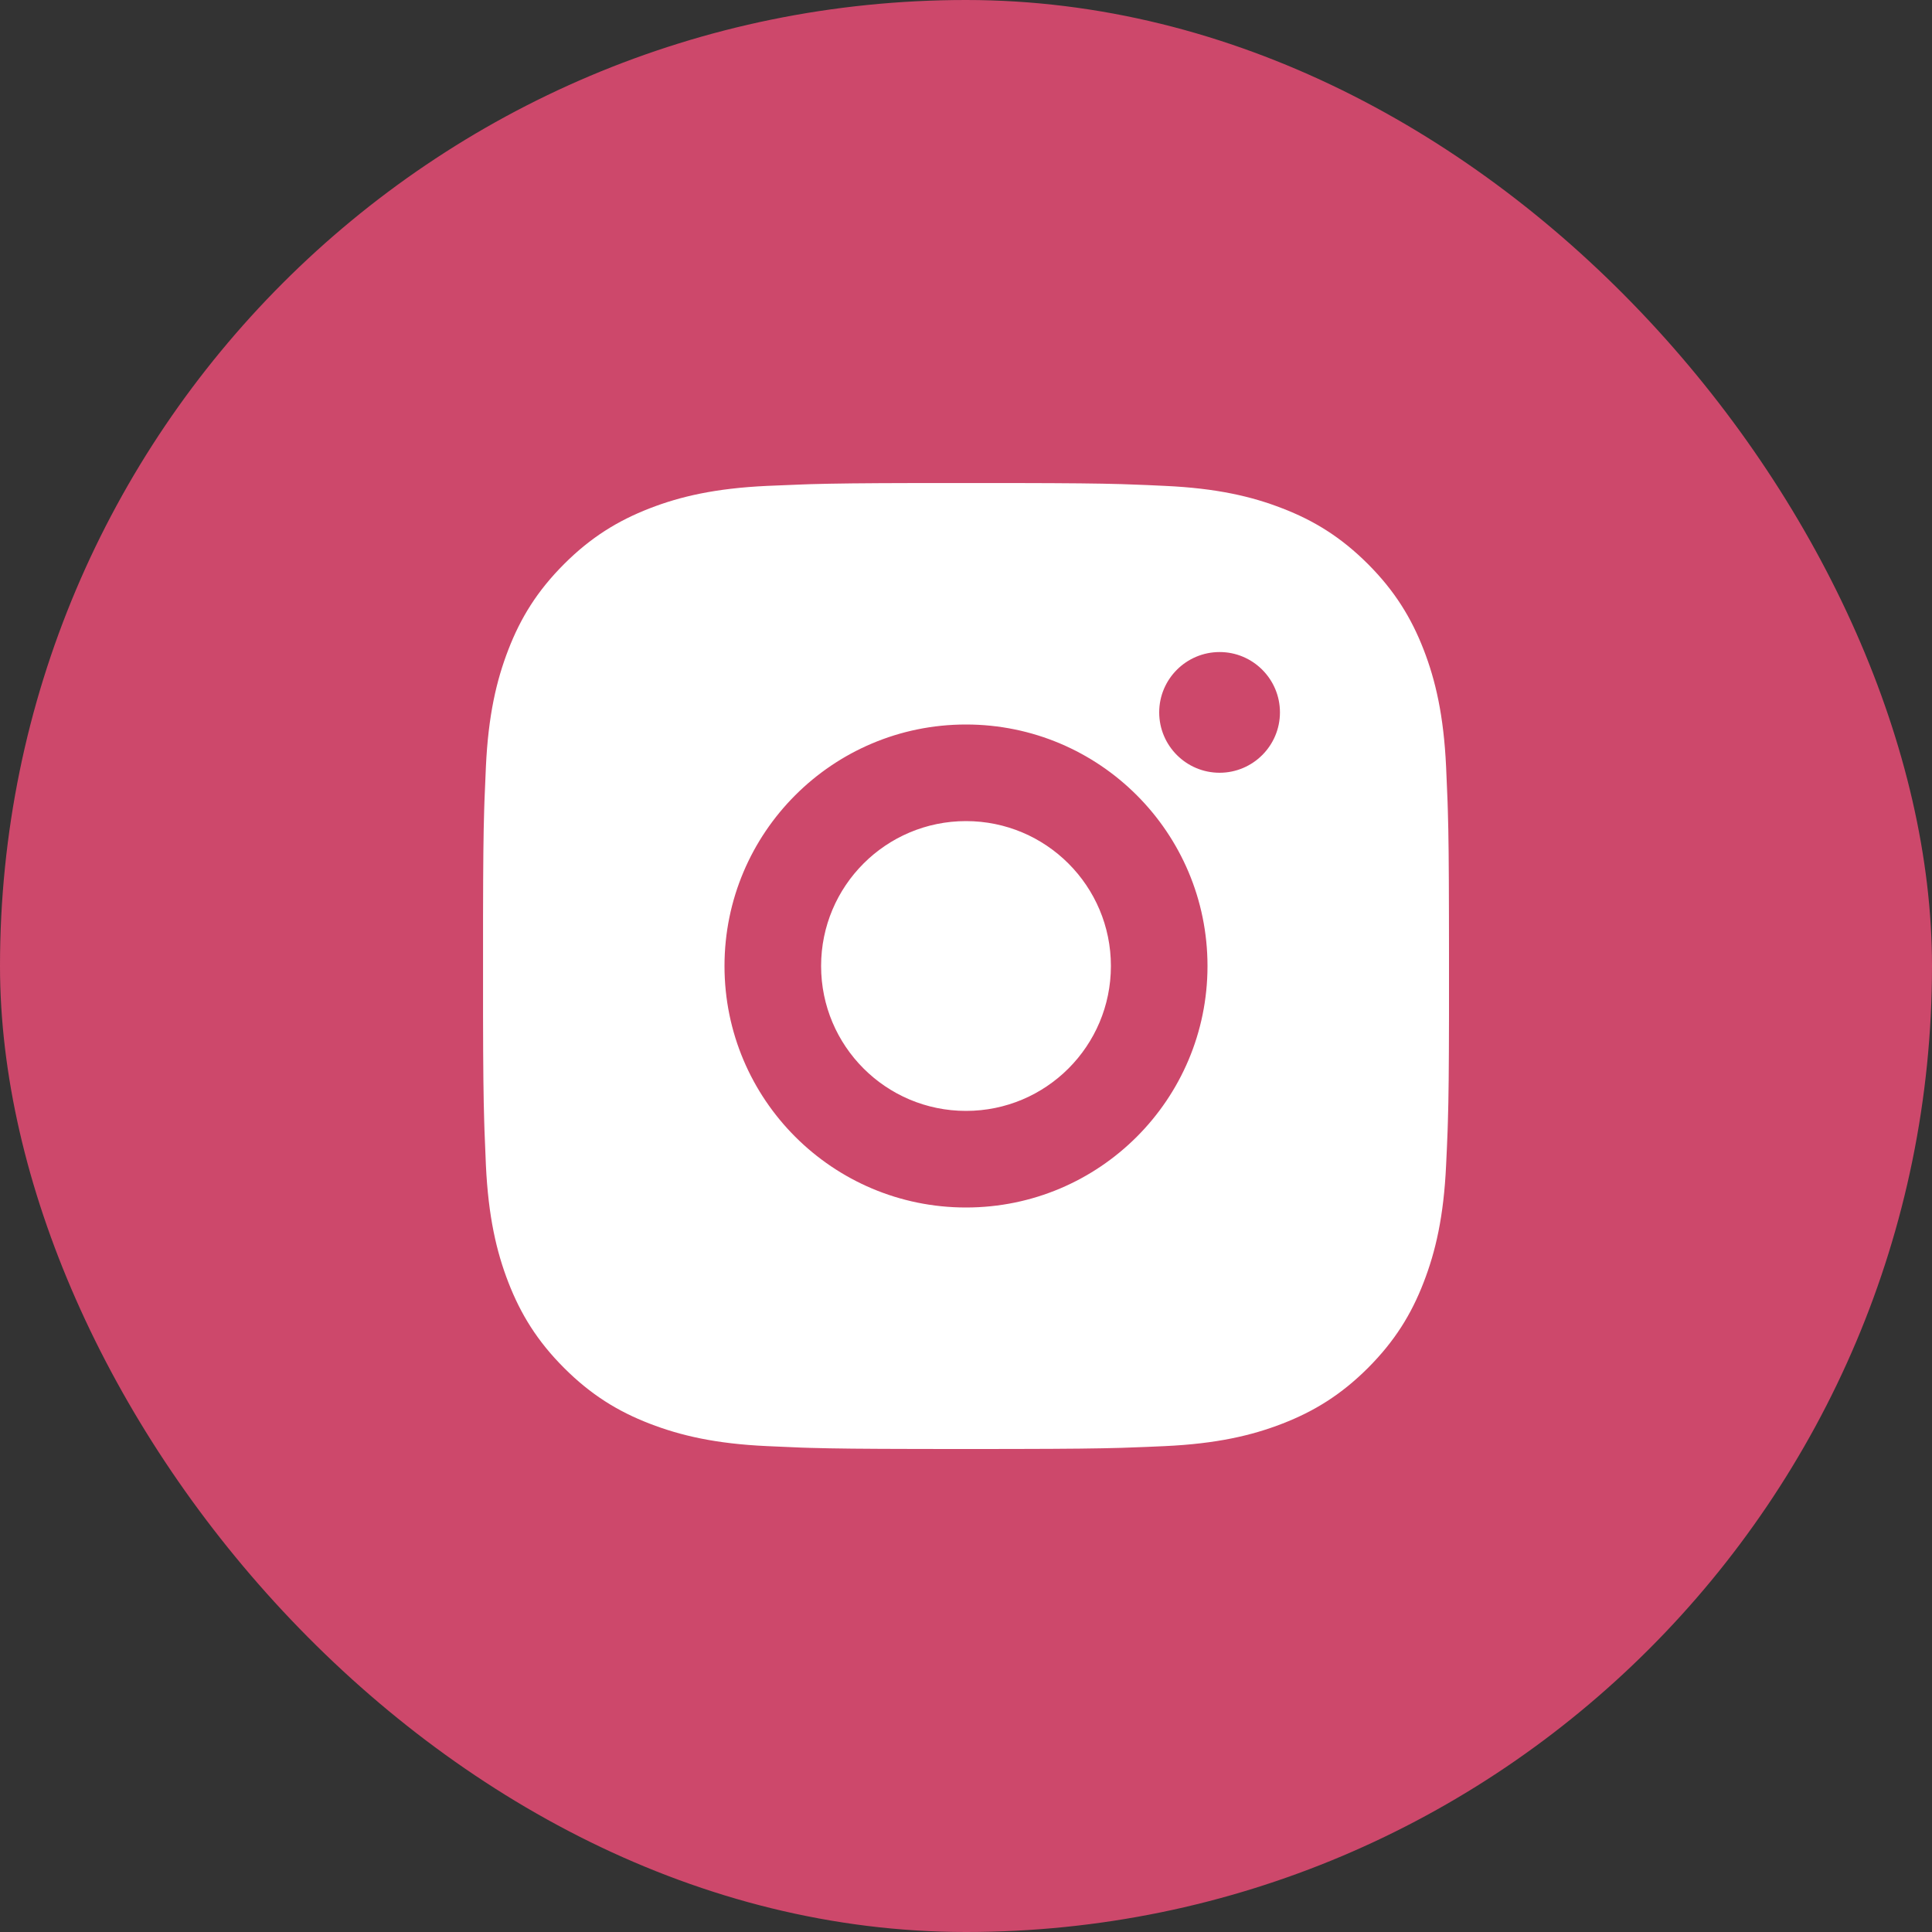
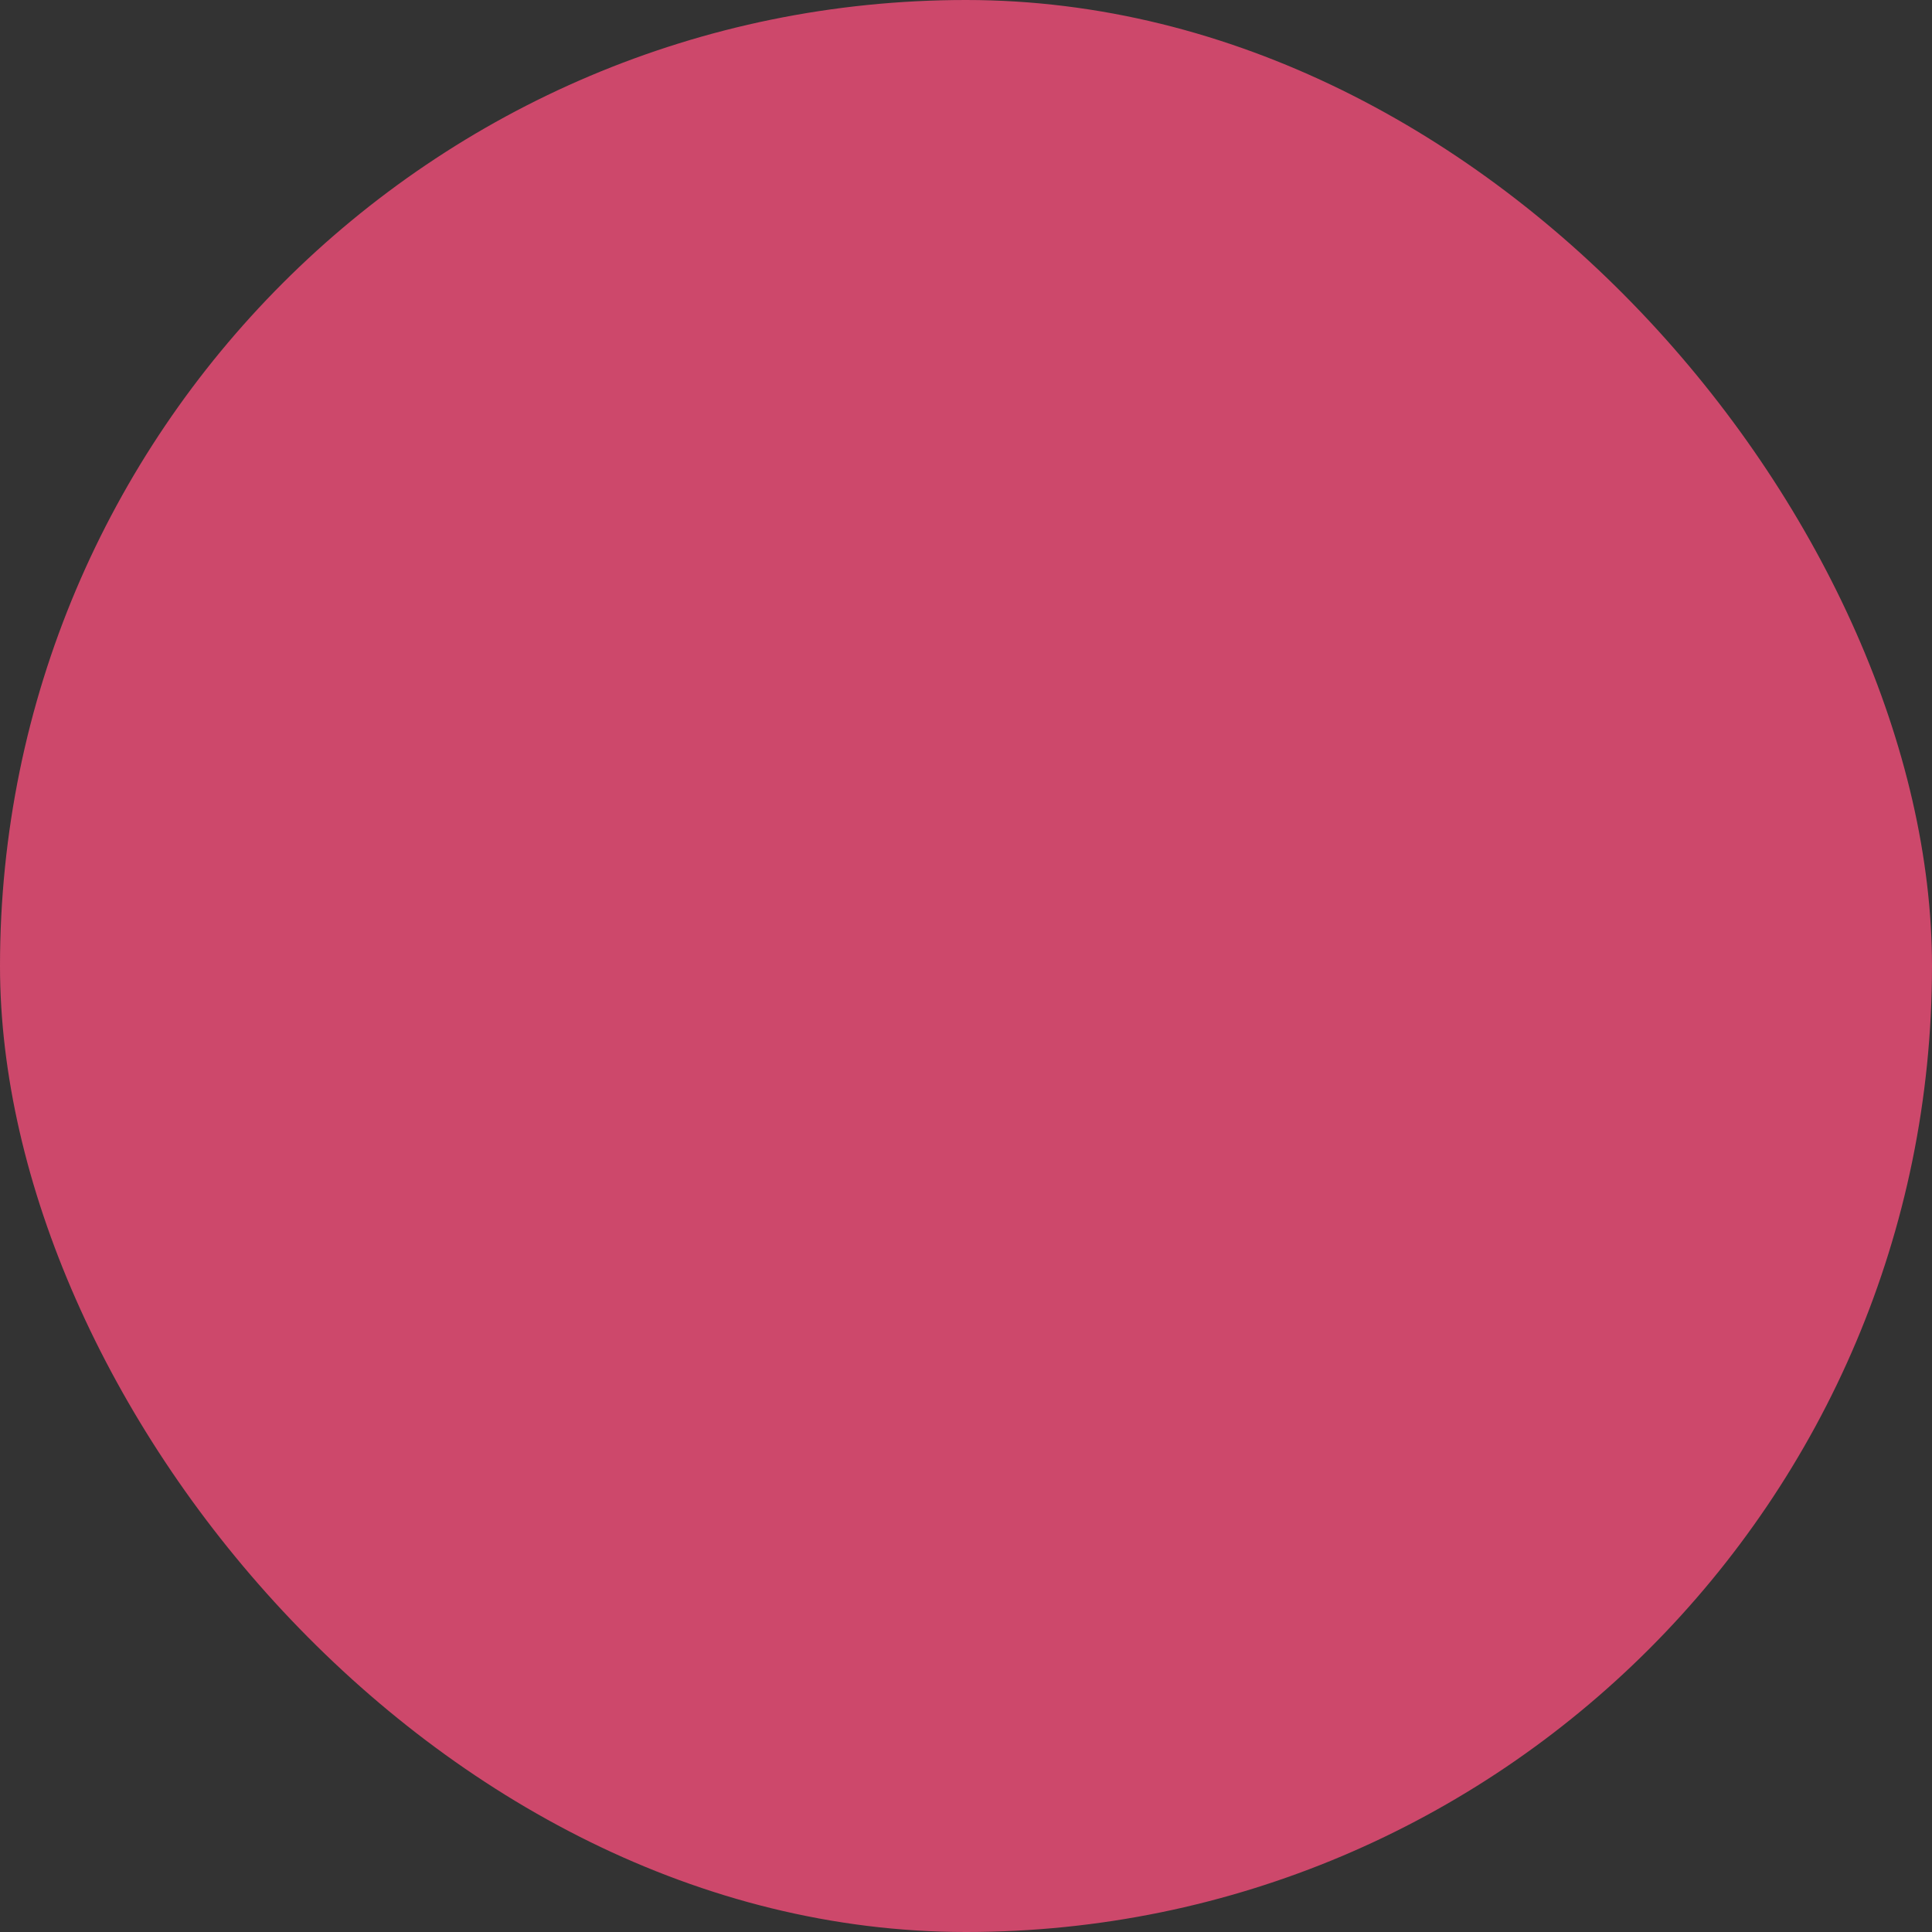
<svg xmlns="http://www.w3.org/2000/svg" width="40" height="40" viewBox="0 0 40 40" fill="none">
  <rect x="0" y="0" width="40" height="40" fill="#333333" stroke="none" />
  <rect width="40" height="40" rx="20" fill="#CD486B" />
-   <path d="M21.028 10.001C22.154 10.003 22.724 10.009 23.217 10.023L23.411 10.03C23.635 10.037 23.856 10.047 24.123 10.06C25.187 10.109 25.913 10.277 26.55 10.525C27.209 10.779 27.766 11.123 28.322 11.678C28.877 12.234 29.22 12.793 29.475 13.45C29.722 14.087 29.89 14.813 29.94 15.877C29.952 16.144 29.962 16.365 29.97 16.59L29.976 16.784C29.991 17.276 29.997 17.847 29.999 18.972L30 19.718C30 19.809 30 19.903 30 20L30 20.282L30 21.028C29.998 22.153 29.992 22.724 29.977 23.216L29.971 23.41C29.963 23.635 29.953 23.856 29.94 24.122C29.891 25.187 29.722 25.913 29.475 26.55C29.221 27.209 28.877 27.766 28.322 28.322C27.766 28.877 27.207 29.22 26.55 29.475C25.913 29.722 25.187 29.89 24.123 29.94C23.856 29.952 23.635 29.962 23.411 29.969L23.217 29.976C22.724 29.99 22.154 29.997 21.028 29.999L20.282 30C20.191 30 20.097 30 20 30H19.718L18.973 29.999C17.847 29.997 17.277 29.991 16.784 29.977L16.59 29.971C16.366 29.962 16.144 29.953 15.878 29.94C14.814 29.891 14.089 29.722 13.45 29.475C12.792 29.221 12.234 28.877 11.679 28.322C11.123 27.766 10.78 27.207 10.525 26.55C10.278 25.913 10.11 25.187 10.06 24.122C10.048 23.856 10.039 23.635 10.031 23.41L10.025 23.216C10.01 22.724 10.003 22.153 10.001 21.028L10.001 18.972C10.003 17.847 10.009 17.276 10.024 16.784L10.03 16.59C10.038 16.365 10.048 16.144 10.06 15.877C10.109 14.812 10.278 14.088 10.525 13.45C10.779 12.792 11.123 12.234 11.679 11.678C12.234 11.123 12.793 10.78 13.45 10.525C14.088 10.277 14.813 10.11 15.878 10.06C16.144 10.048 16.366 10.039 16.59 10.031L16.784 10.024C17.277 10.01 17.847 10.003 18.973 10.001L21.028 10.001ZM20 15C17.237 15 15 17.24 15 20C15 22.763 17.24 25 20 25C22.763 25 25 22.761 25 20C25 17.237 22.761 15 20 15ZM20 17C21.657 17 23 18.343 23 20C23 21.657 21.658 23 20 23C18.343 23 17 21.657 17 20C17 18.343 18.343 17 20 17ZM25.25 13.5C24.561 13.5 24 14.06 24 14.749C24 15.438 24.56 15.999 25.25 15.999C25.939 15.999 26.5 15.439 26.5 14.749C26.5 14.06 25.939 13.499 25.25 13.5Z" fill="white" />
</svg>